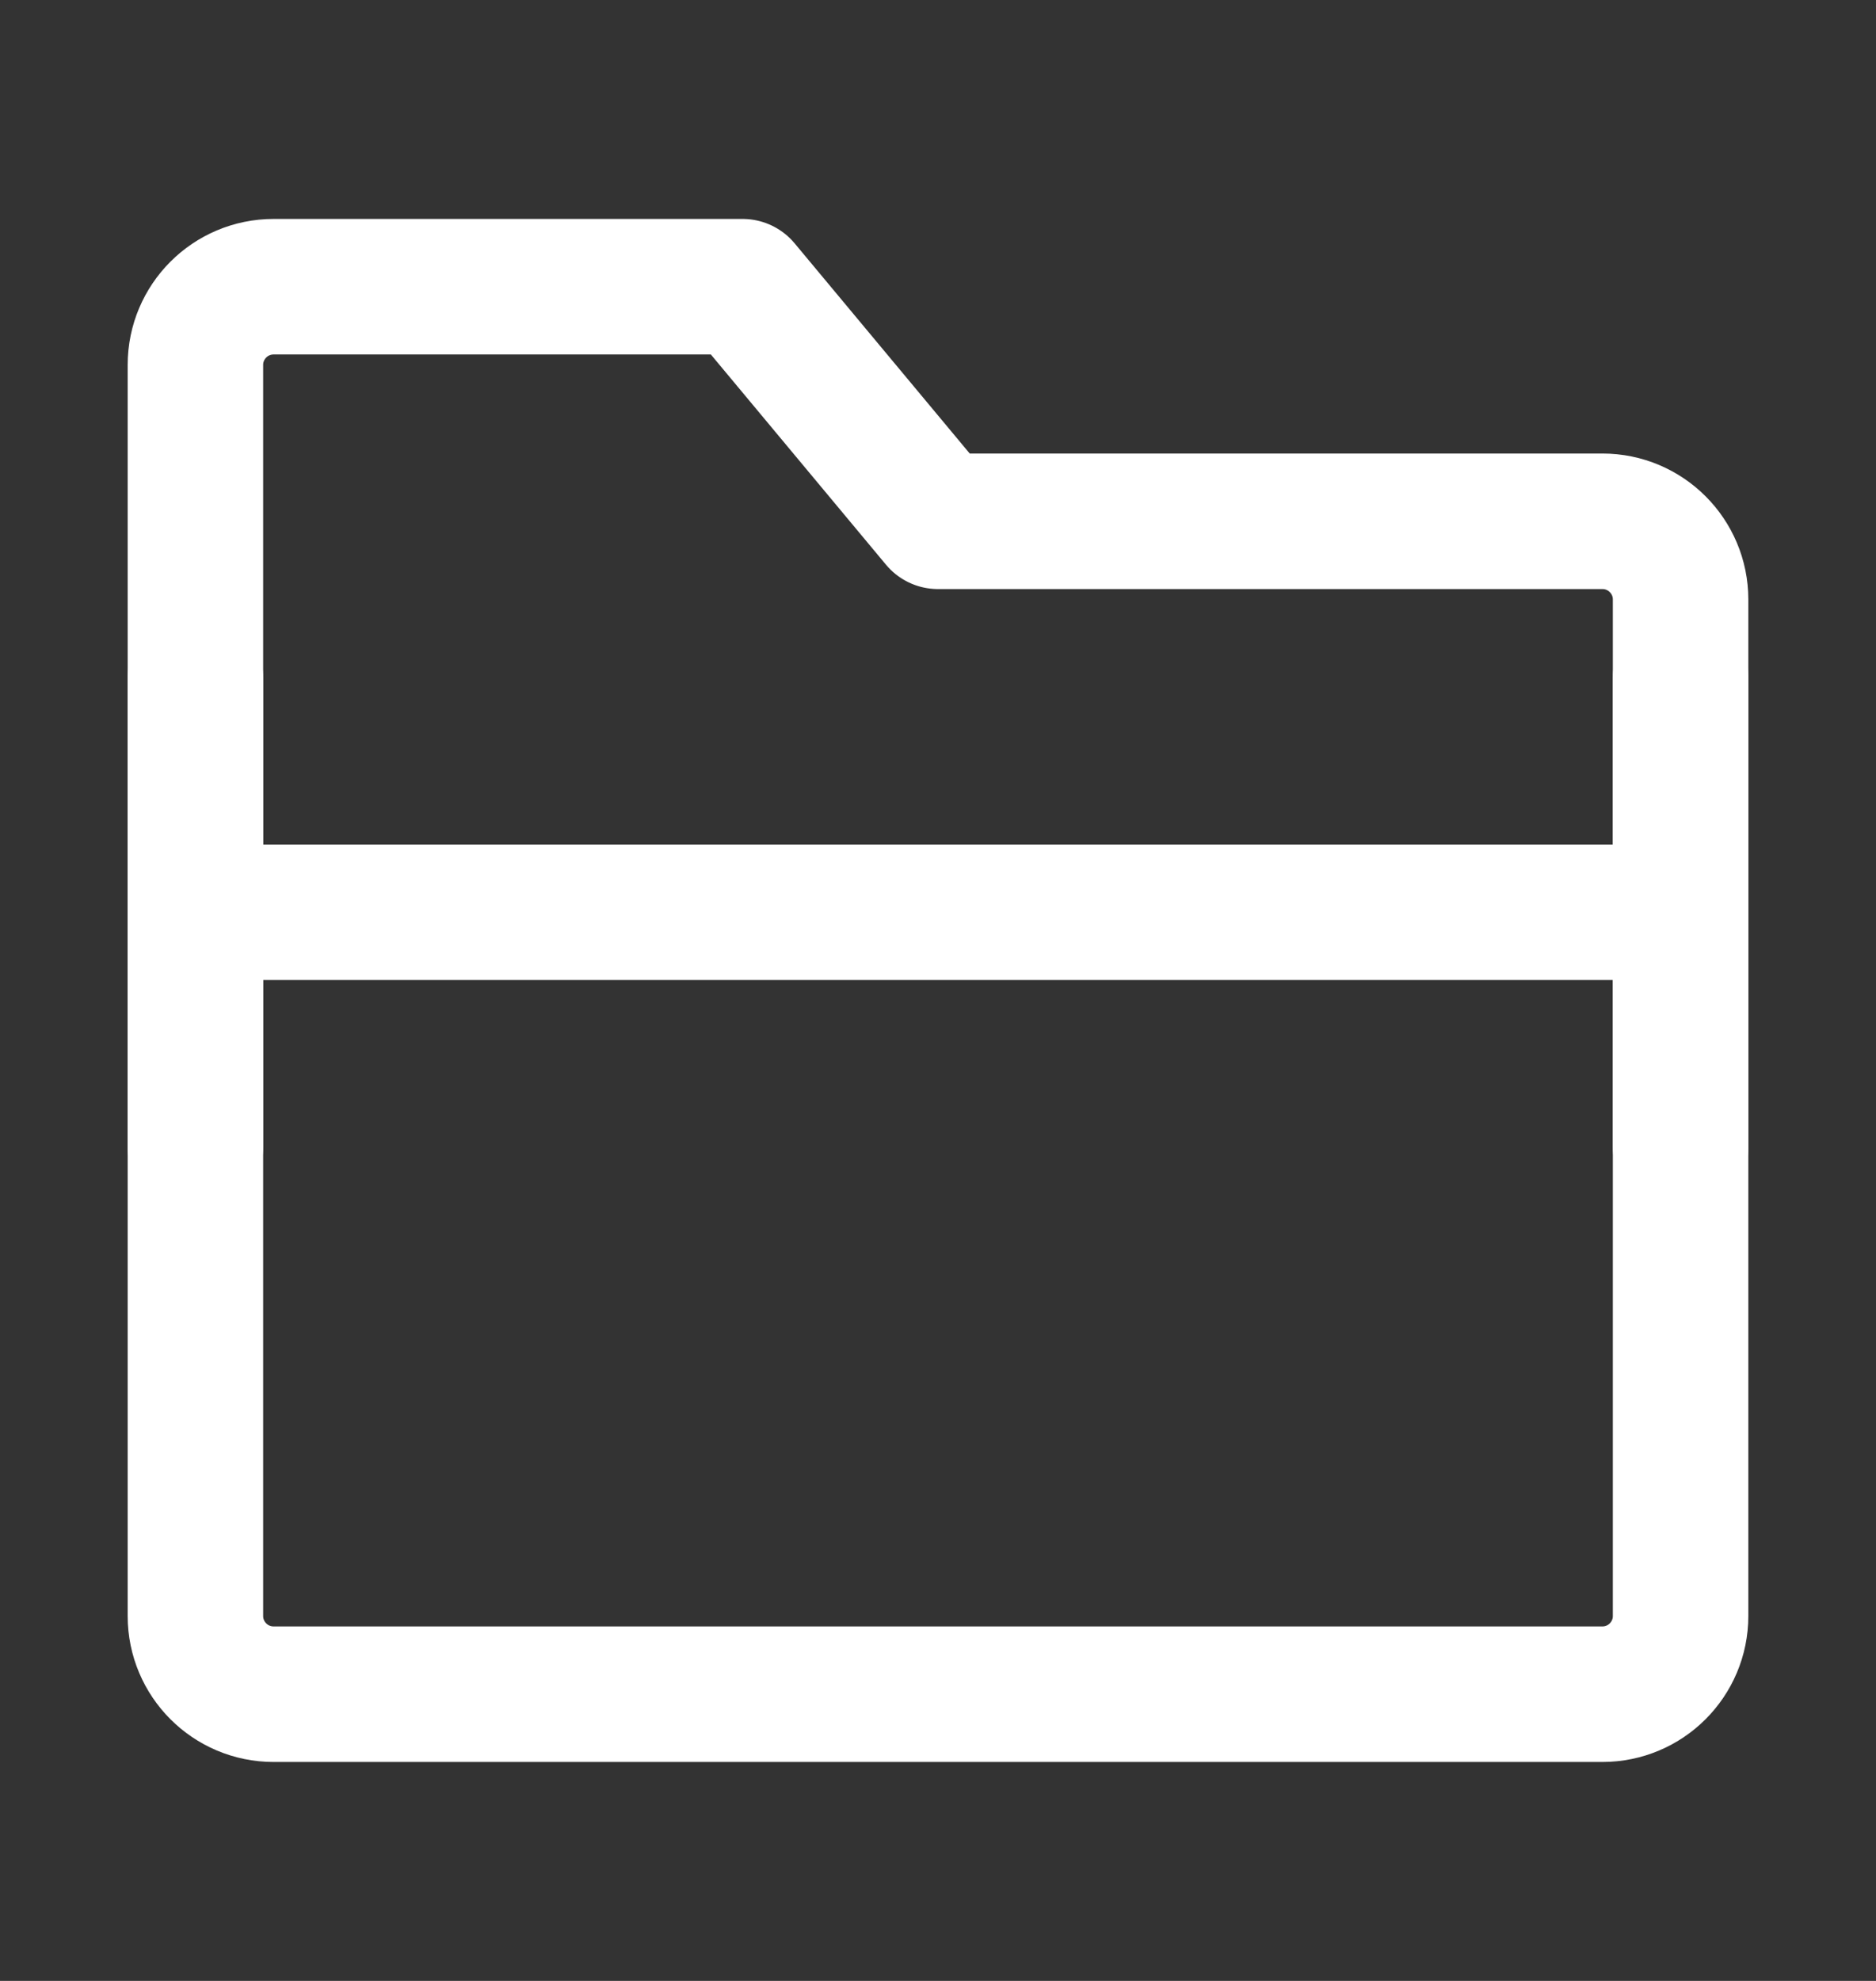
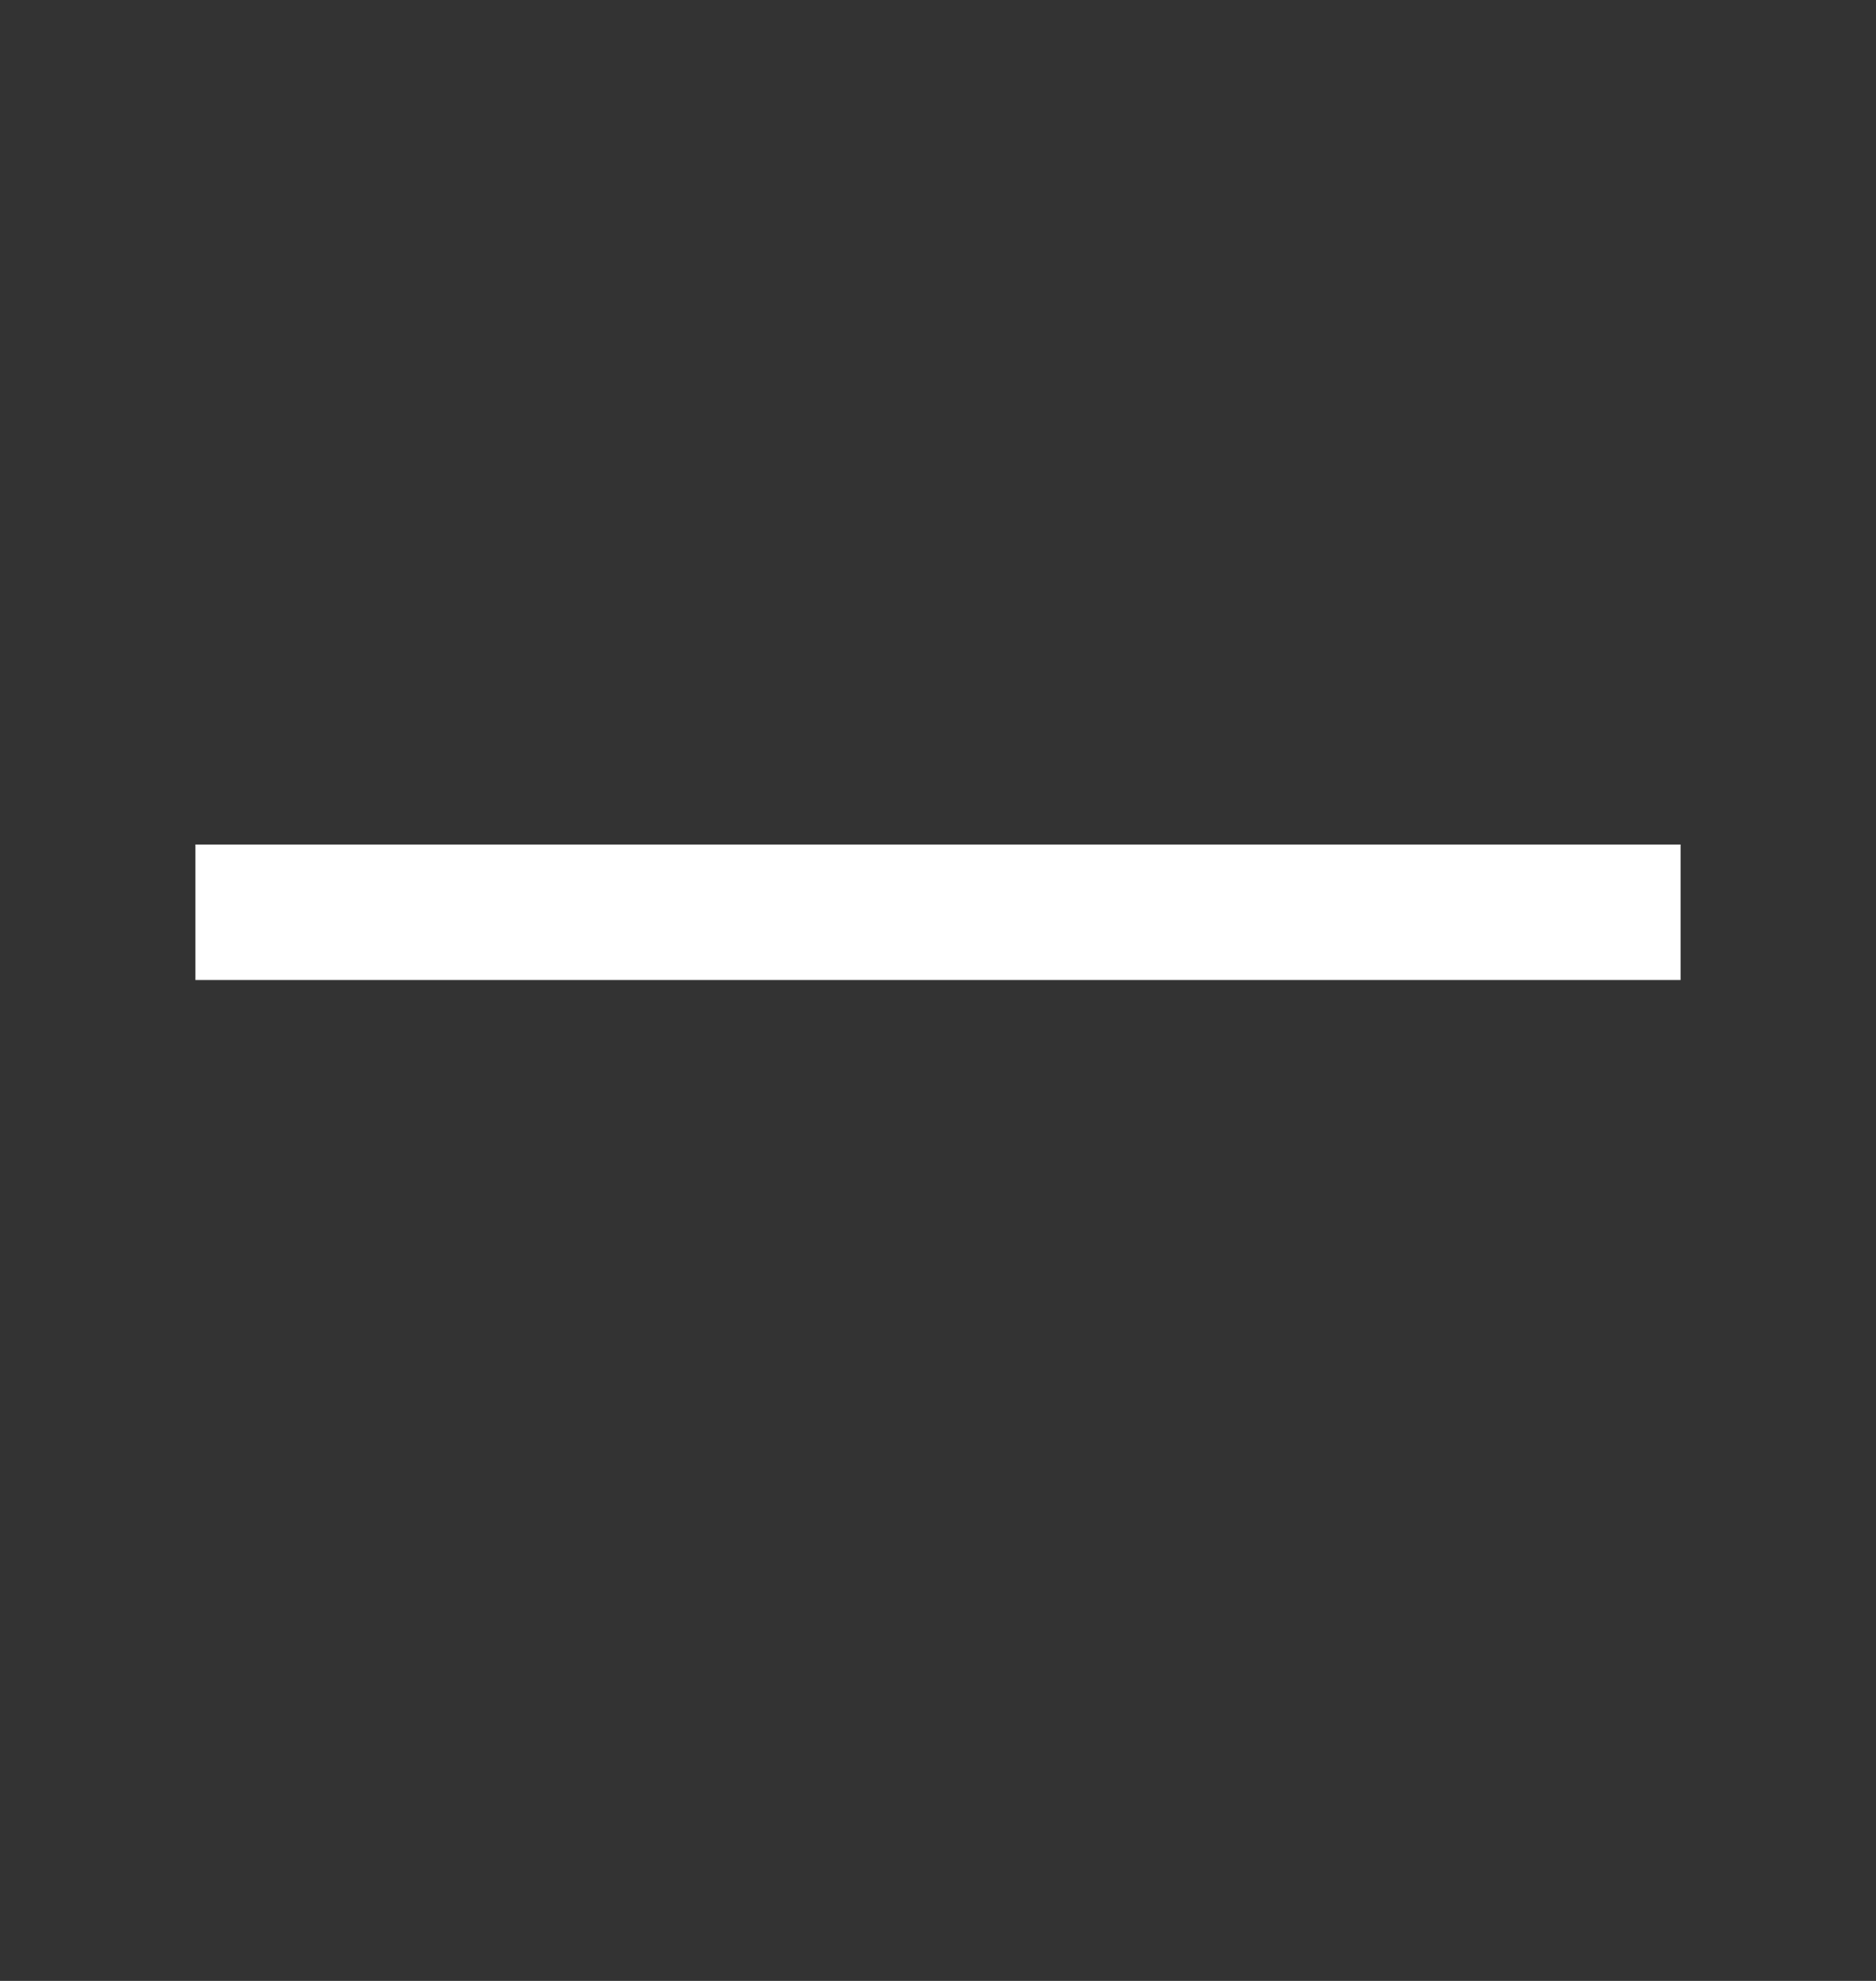
<svg xmlns="http://www.w3.org/2000/svg" width="18" height="19" viewBox="0 0 18 19" fill="none">
  <rect x="0" y="0" width="18" height="19" fill="#333333" stroke="none" />
-   <path d="M1.875 3.5C1.875 3.086 2.211 2.75 2.625 2.75H7.125L9 5H15.375C15.789 5 16.125 5.336 16.125 5.75V15.5C16.125 15.914 15.789 16.25 15.375 16.25H2.625C2.211 16.25 1.875 15.914 1.875 15.5V3.5Z" stroke="white" stroke-width="1.3" stroke-linejoin="round" />
  <path d="M16.125 8.75H1.875" stroke="white" stroke-width="1.3" stroke-linejoin="round" />
-   <path d="M1.875 6.5V11" stroke="white" stroke-width="1.3" stroke-linecap="round" stroke-linejoin="round" />
-   <path d="M16.125 6.5V11" stroke="white" stroke-width="1.3" stroke-linecap="round" stroke-linejoin="round" />
</svg>